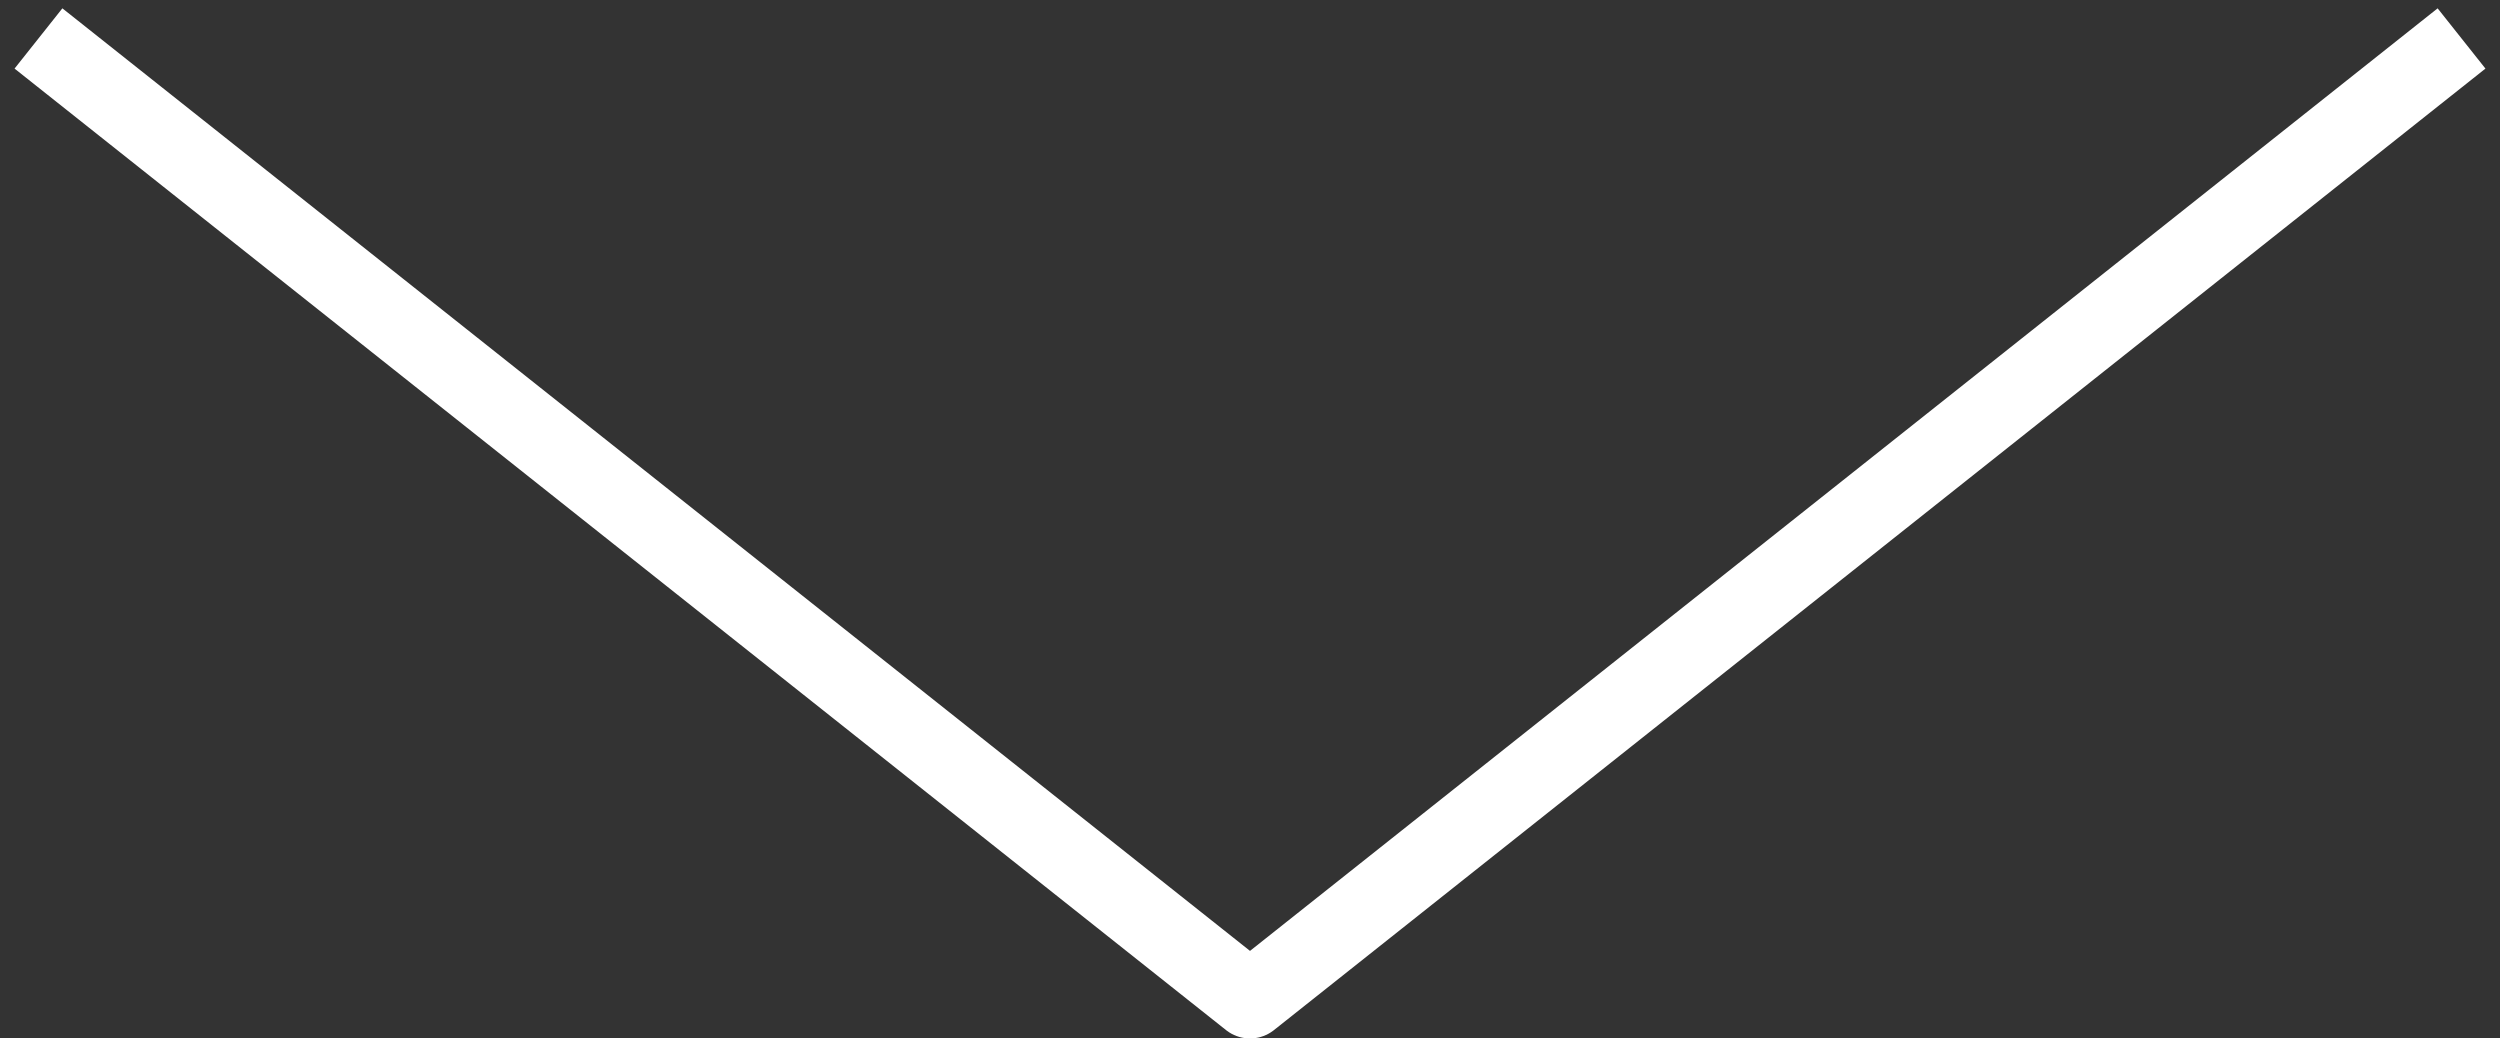
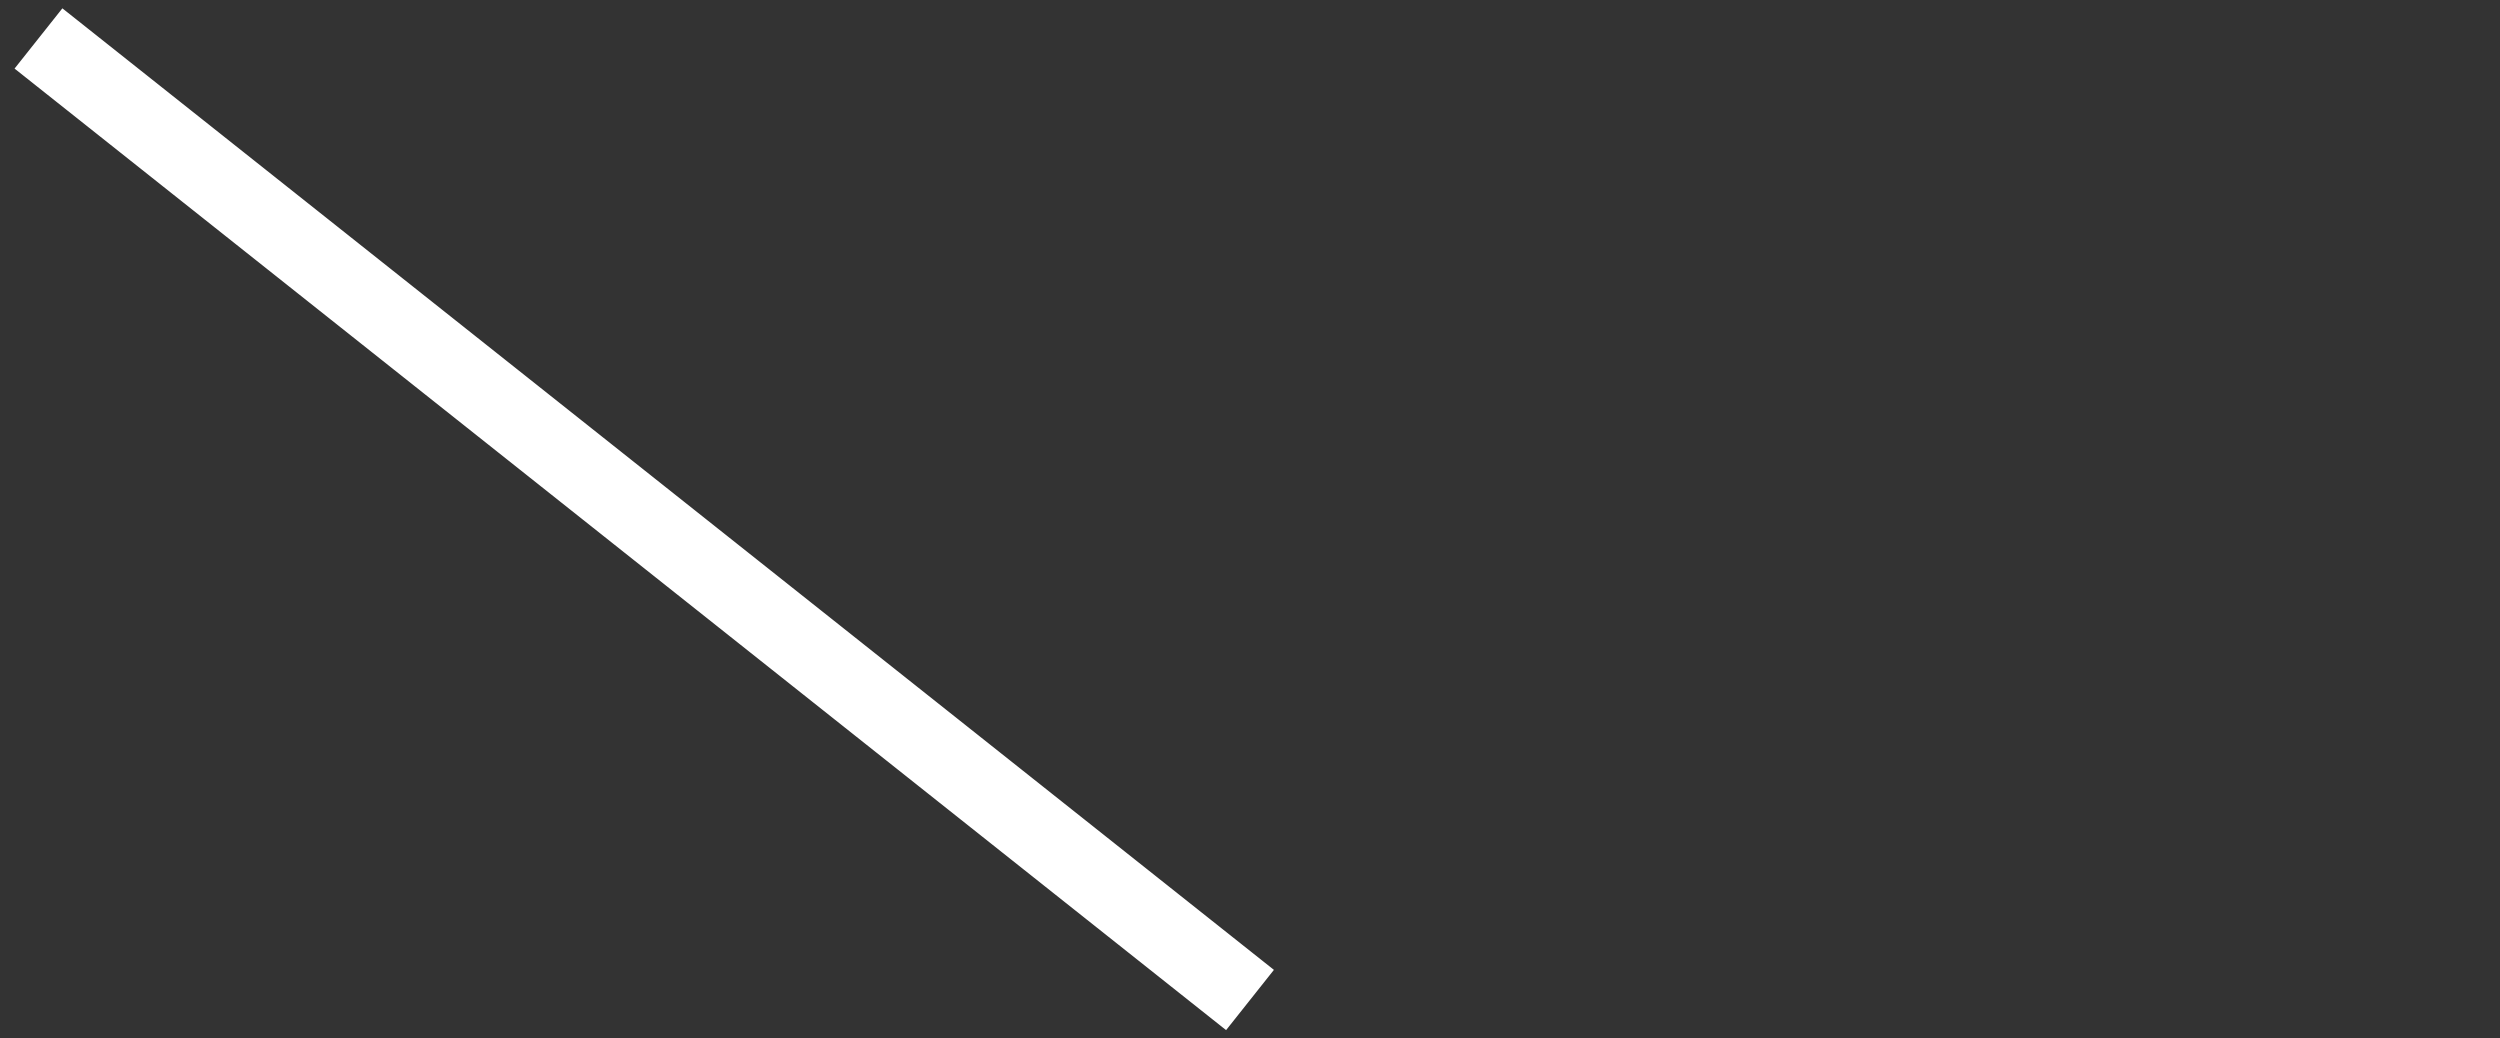
<svg xmlns="http://www.w3.org/2000/svg" width="65" height="27" viewBox="0 0 65 27" fill="none">
  <rect x="0" y="0" width="65" height="27" fill="#333333" stroke="none" />
-   <path d="M1 1L32.5 26L64 1" stroke="white" stroke-width="2" stroke-linejoin="round" />
+   <path d="M1 1L32.5 26" stroke="white" stroke-width="2" stroke-linejoin="round" />
</svg>